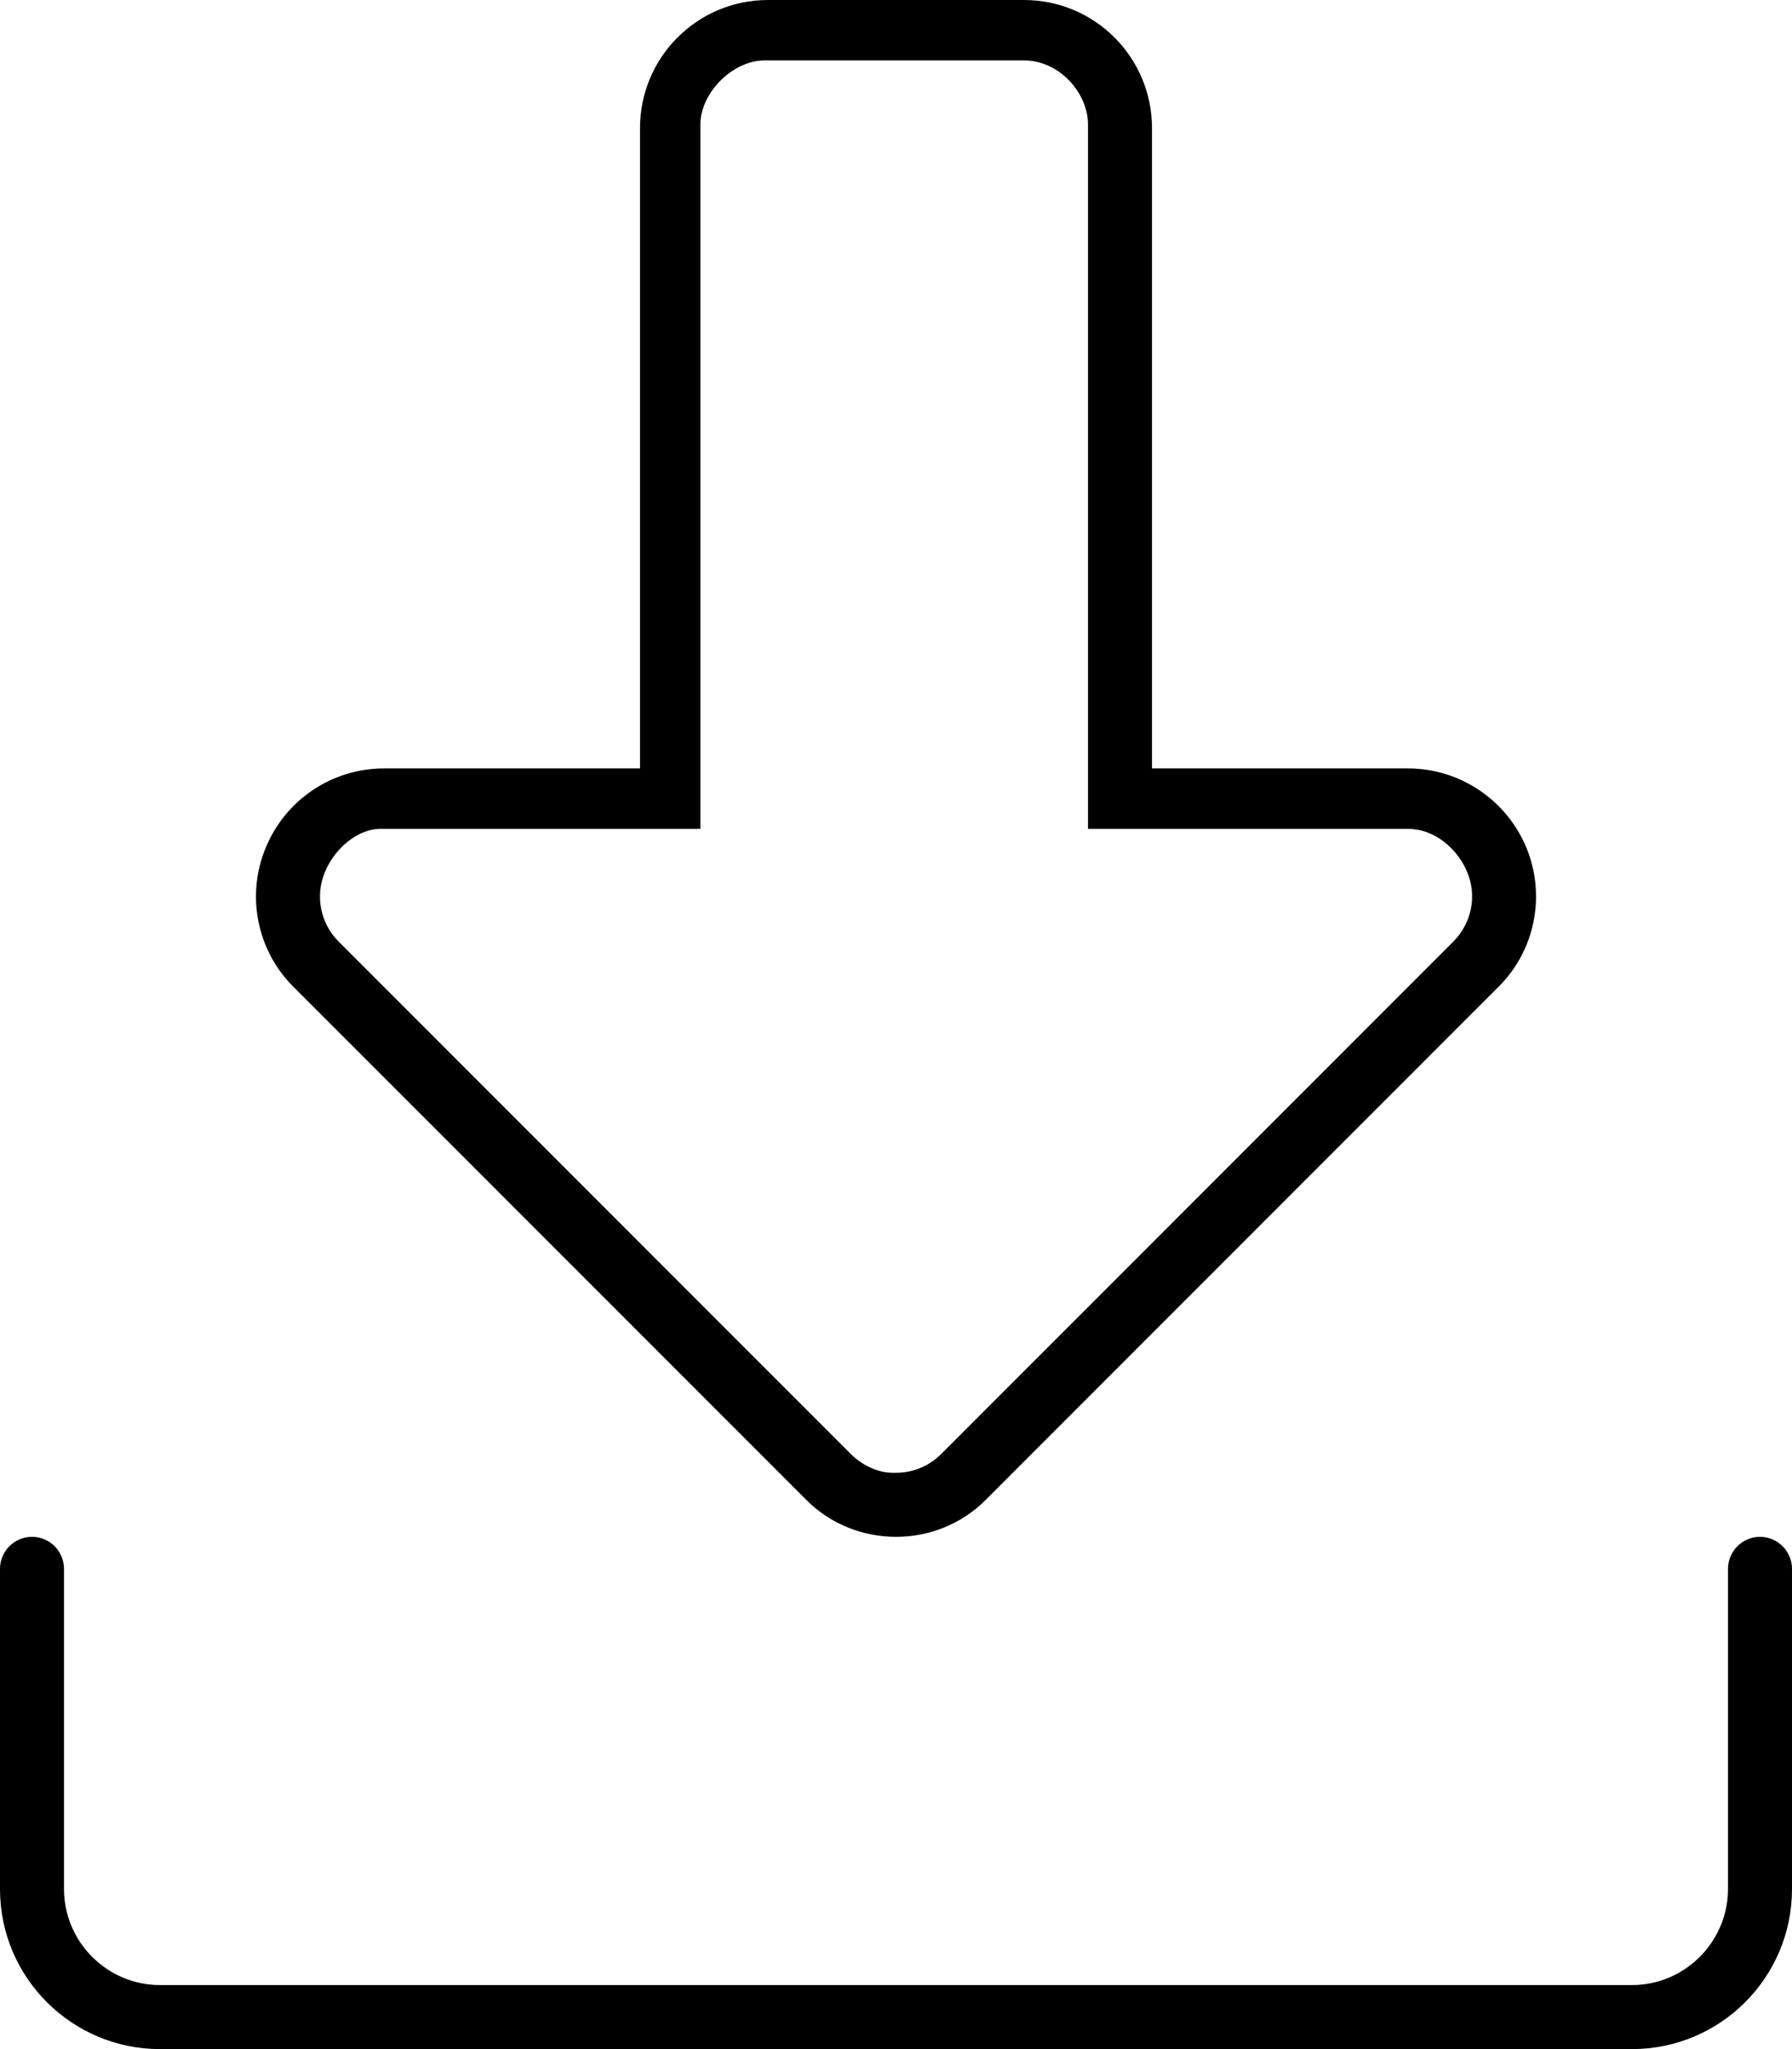
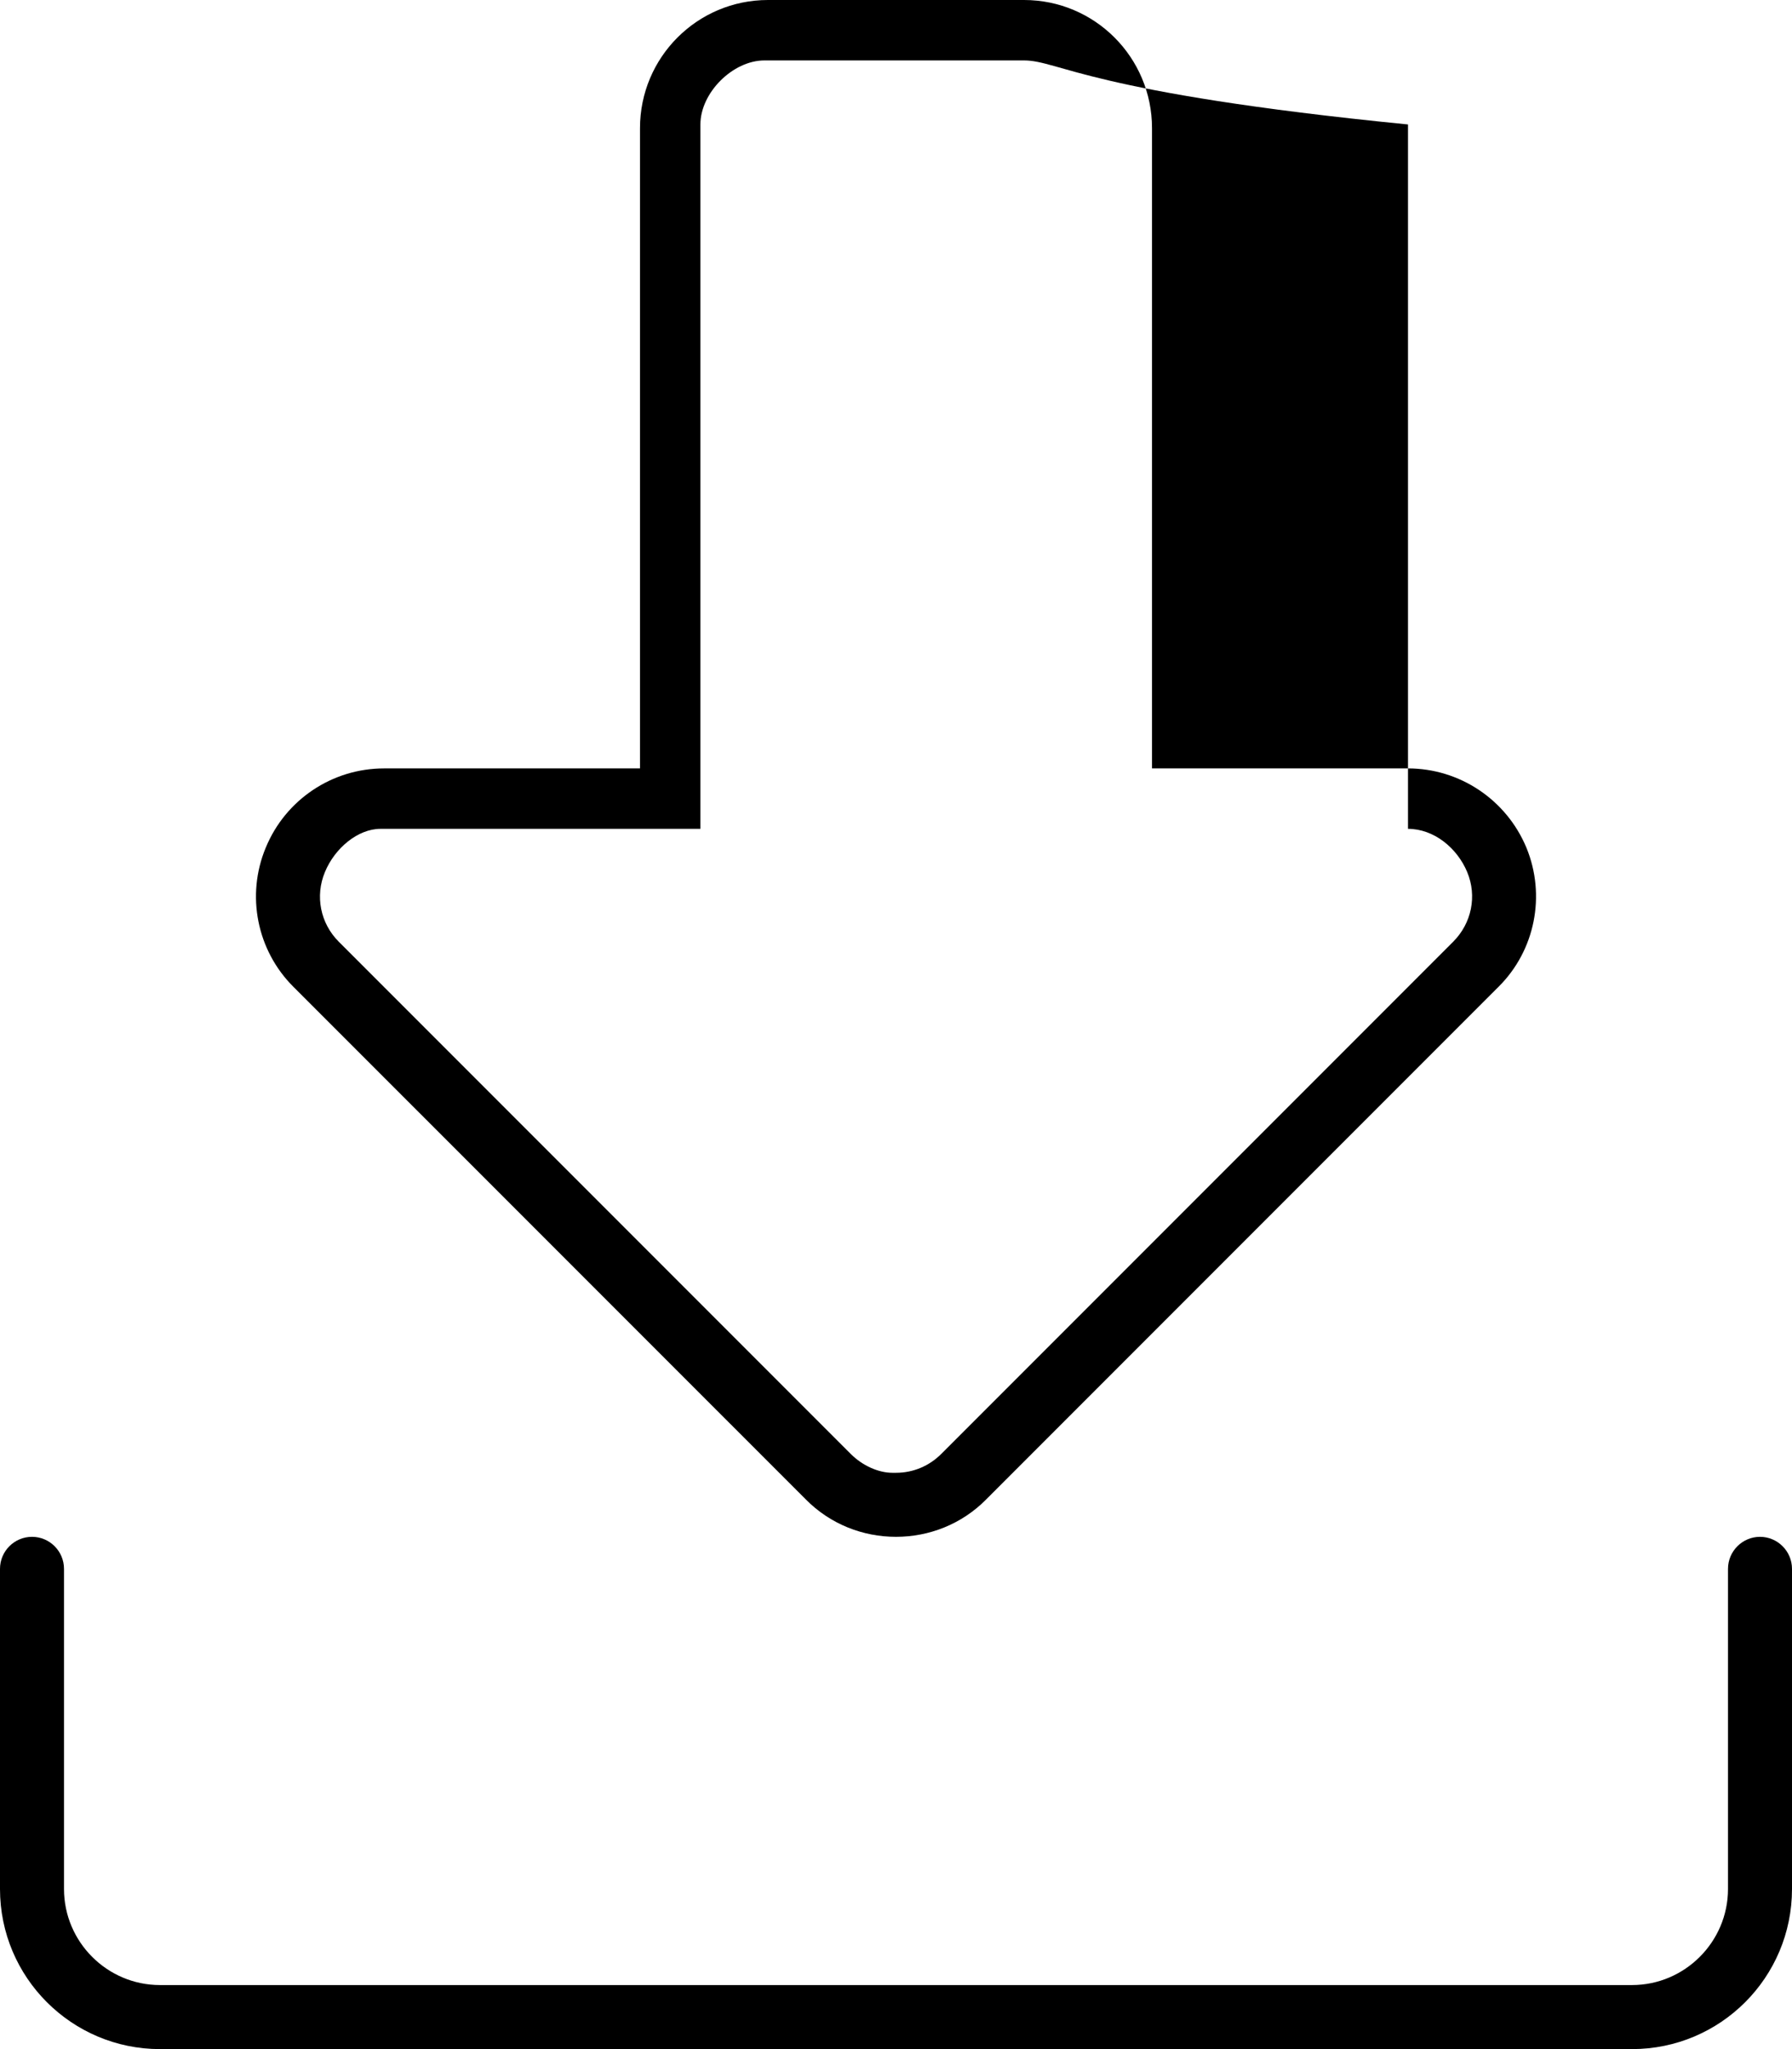
<svg xmlns="http://www.w3.org/2000/svg" viewBox="0 0 448 512">
-   <path d="M408 512H40C17.94 512 0 494.1 0 472V392C0 387.6 3.578 384 8 384C12.42 384 16 387.6 16 392V472C16 485.2 26.77 496 40 496H408C421.2 496 432 485.2 432 472V392C432 387.6 435.6 384 440 384C444.4 384 448 387.6 448 392V472C448 494.1 430.1 512 408 512zM224 384C215.8 384 207.6 380.9 201.4 374.6L73.38 246.6C64.22 237.5 61.47 223.7 66.44 211.8C71.38 199.8 83.06 192 96 192H160V32.02C160 14.34 174.3 0 192 0H256C273.7 0 288 14.34 288 32.02V192H352C364.9 192 376.6 199.8 381.6 211.8C386.5 223.7 383.8 237.5 374.6 246.6L246.6 374.6C240.4 380.9 232.2 384 224 384V384zM224 368C228.3 368 232.3 366.3 235.3 363.3L363.3 235.3C367.9 230.7 369.3 223.9 366.8 217.9C364.3 211.9 358.5 207.1 352 207.1H272V31.1C272 23.18 264.8 15.1 256 15.1H191.1C183.2 15.1 175.1 23.18 175.1 31.1V207.1H95.1C89.5 207.1 83.7 211.9 81.23 217.9C78.73 223.9 80.09 230.7 84.69 235.3L212.7 363.3C215.7 366.3 219.7 368 223.1 368L224 368z" />
+   <path d="M408 512H40C17.94 512 0 494.1 0 472V392C0 387.6 3.578 384 8 384C12.42 384 16 387.6 16 392V472C16 485.2 26.77 496 40 496H408C421.2 496 432 485.2 432 472V392C432 387.6 435.6 384 440 384C444.4 384 448 387.6 448 392V472C448 494.1 430.1 512 408 512zM224 384C215.8 384 207.6 380.9 201.4 374.6L73.38 246.6C64.22 237.5 61.47 223.7 66.44 211.8C71.38 199.8 83.06 192 96 192H160V32.02C160 14.34 174.3 0 192 0H256C273.7 0 288 14.34 288 32.02V192H352C364.9 192 376.6 199.8 381.6 211.8C386.5 223.7 383.8 237.5 374.6 246.6L246.6 374.6C240.4 380.9 232.2 384 224 384V384zM224 368C228.3 368 232.3 366.3 235.3 363.3L363.3 235.3C367.9 230.7 369.3 223.9 366.8 217.9C364.3 211.9 358.5 207.1 352 207.1V31.1C272 23.18 264.8 15.1 256 15.1H191.1C183.2 15.1 175.1 23.18 175.1 31.1V207.1H95.1C89.5 207.1 83.7 211.9 81.23 217.9C78.73 223.9 80.09 230.7 84.69 235.3L212.7 363.3C215.7 366.3 219.7 368 223.1 368L224 368z" />
</svg>